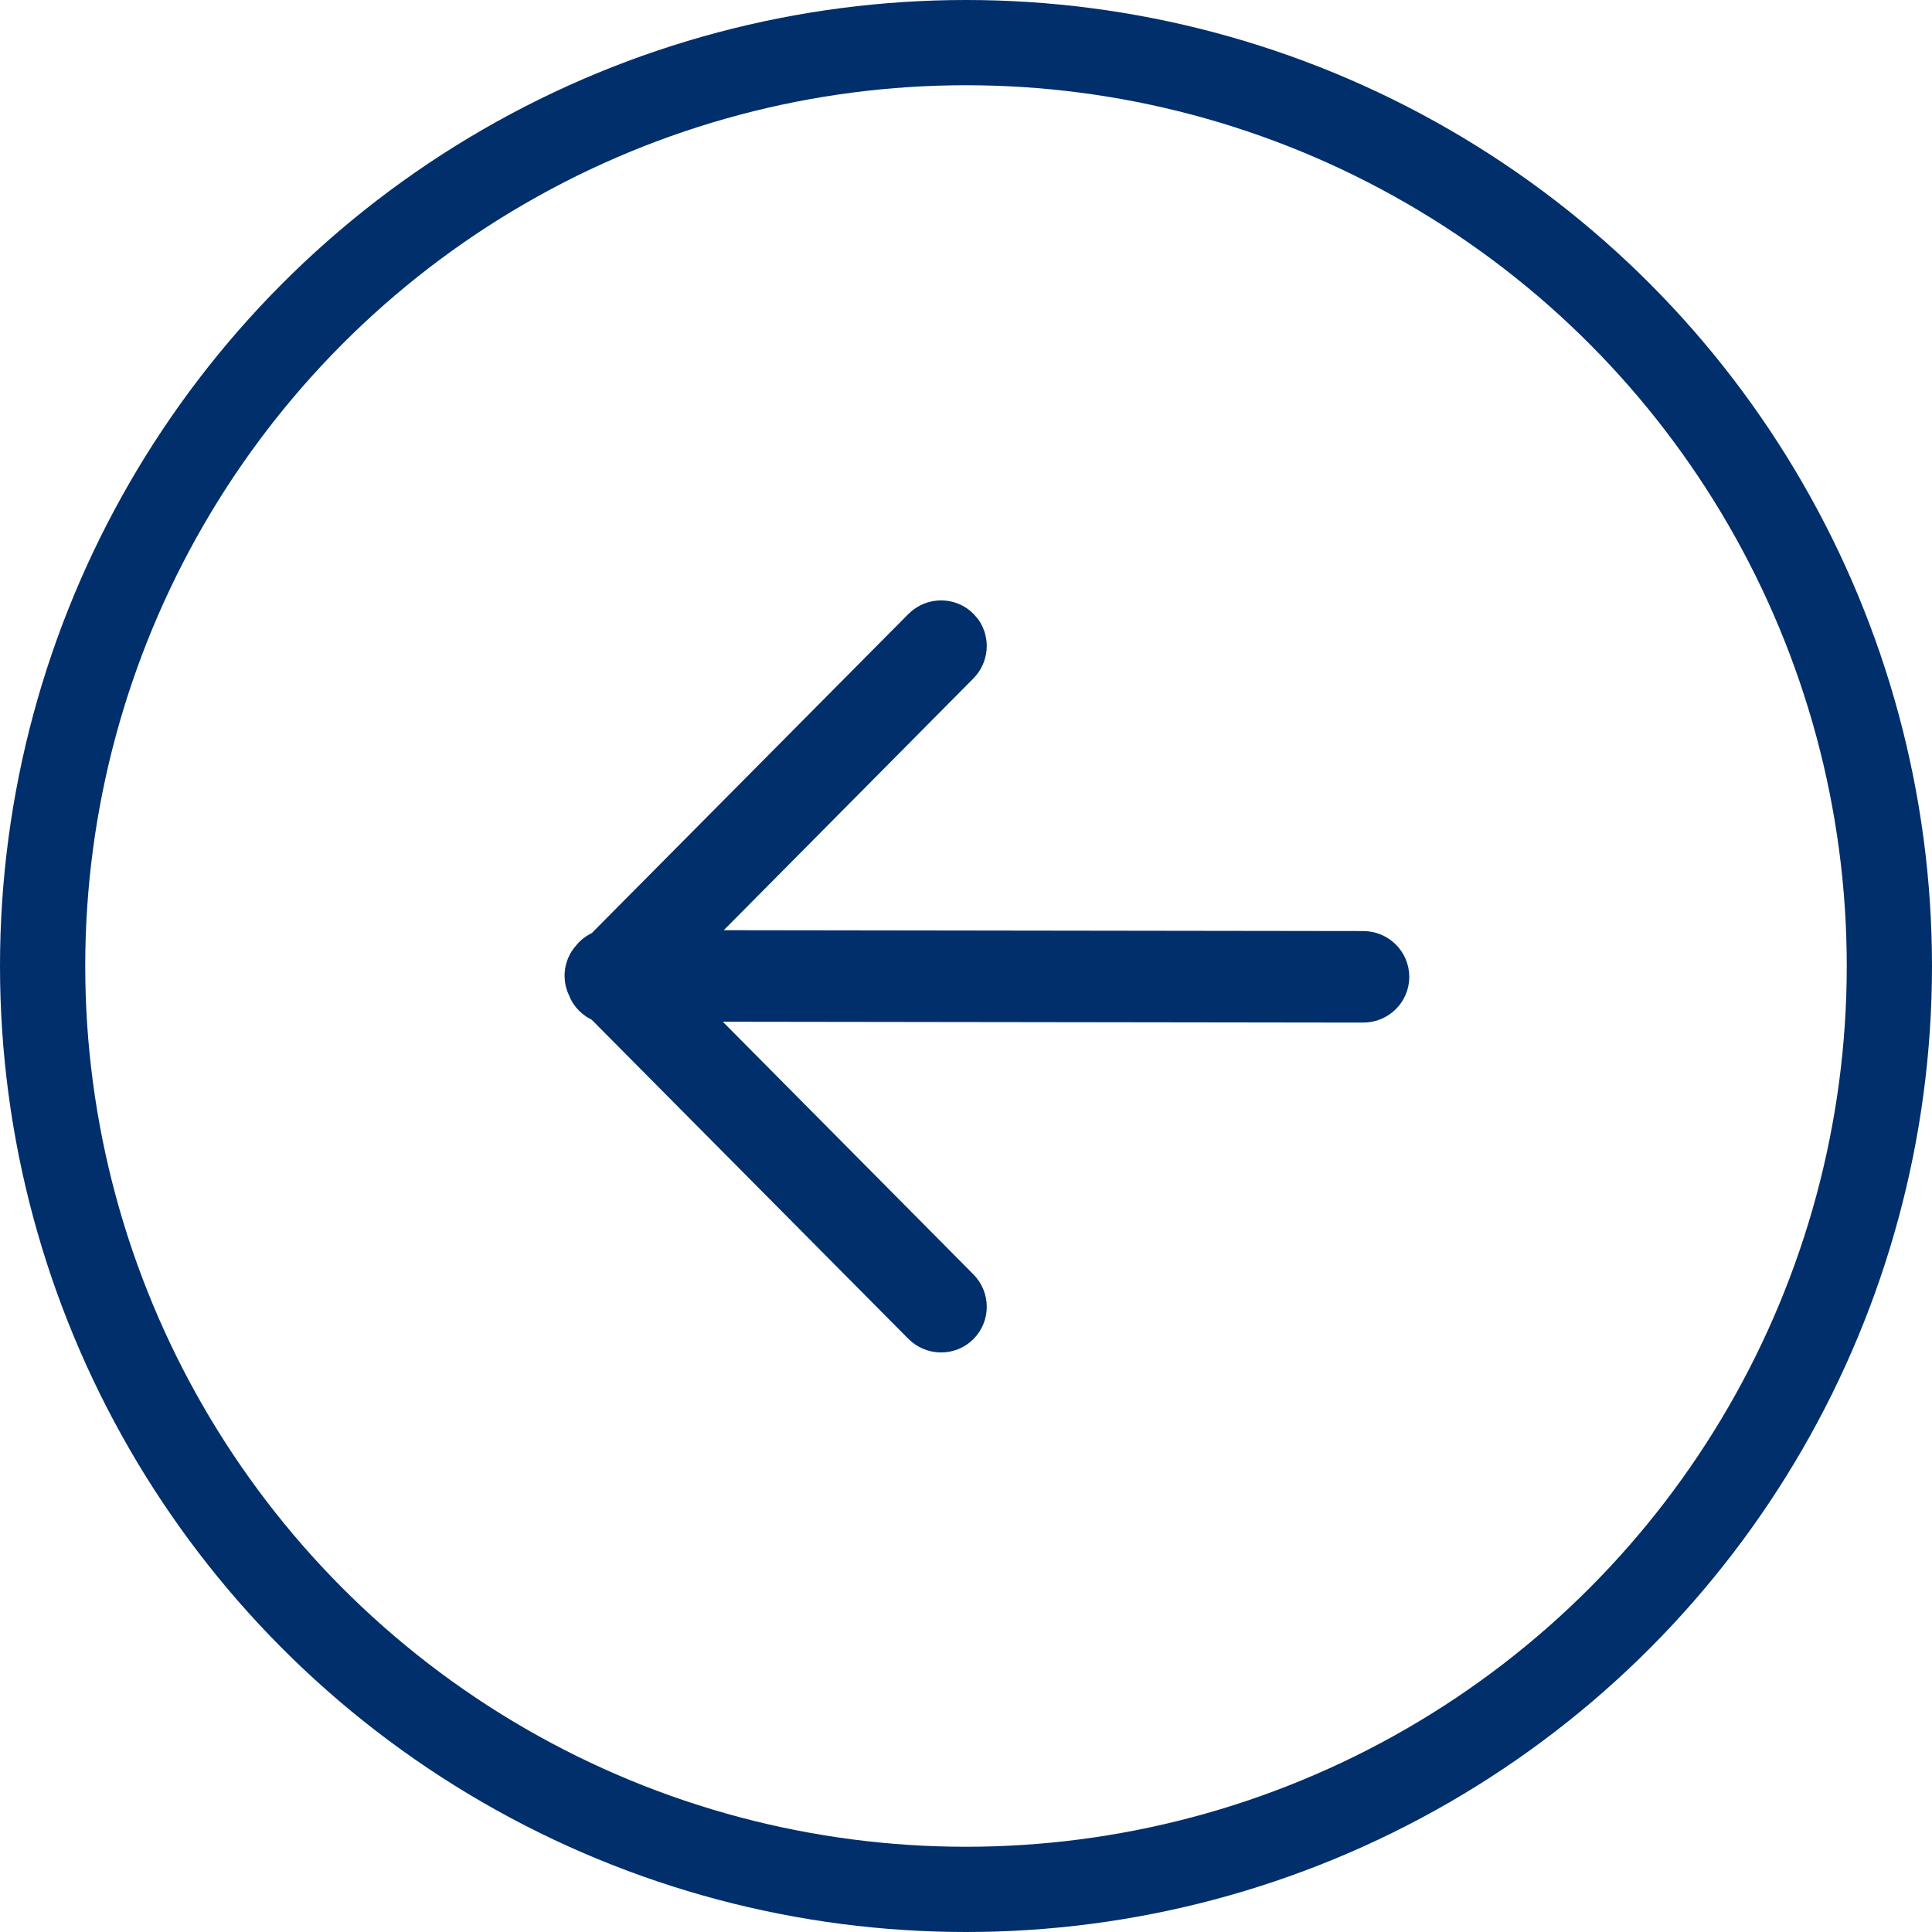
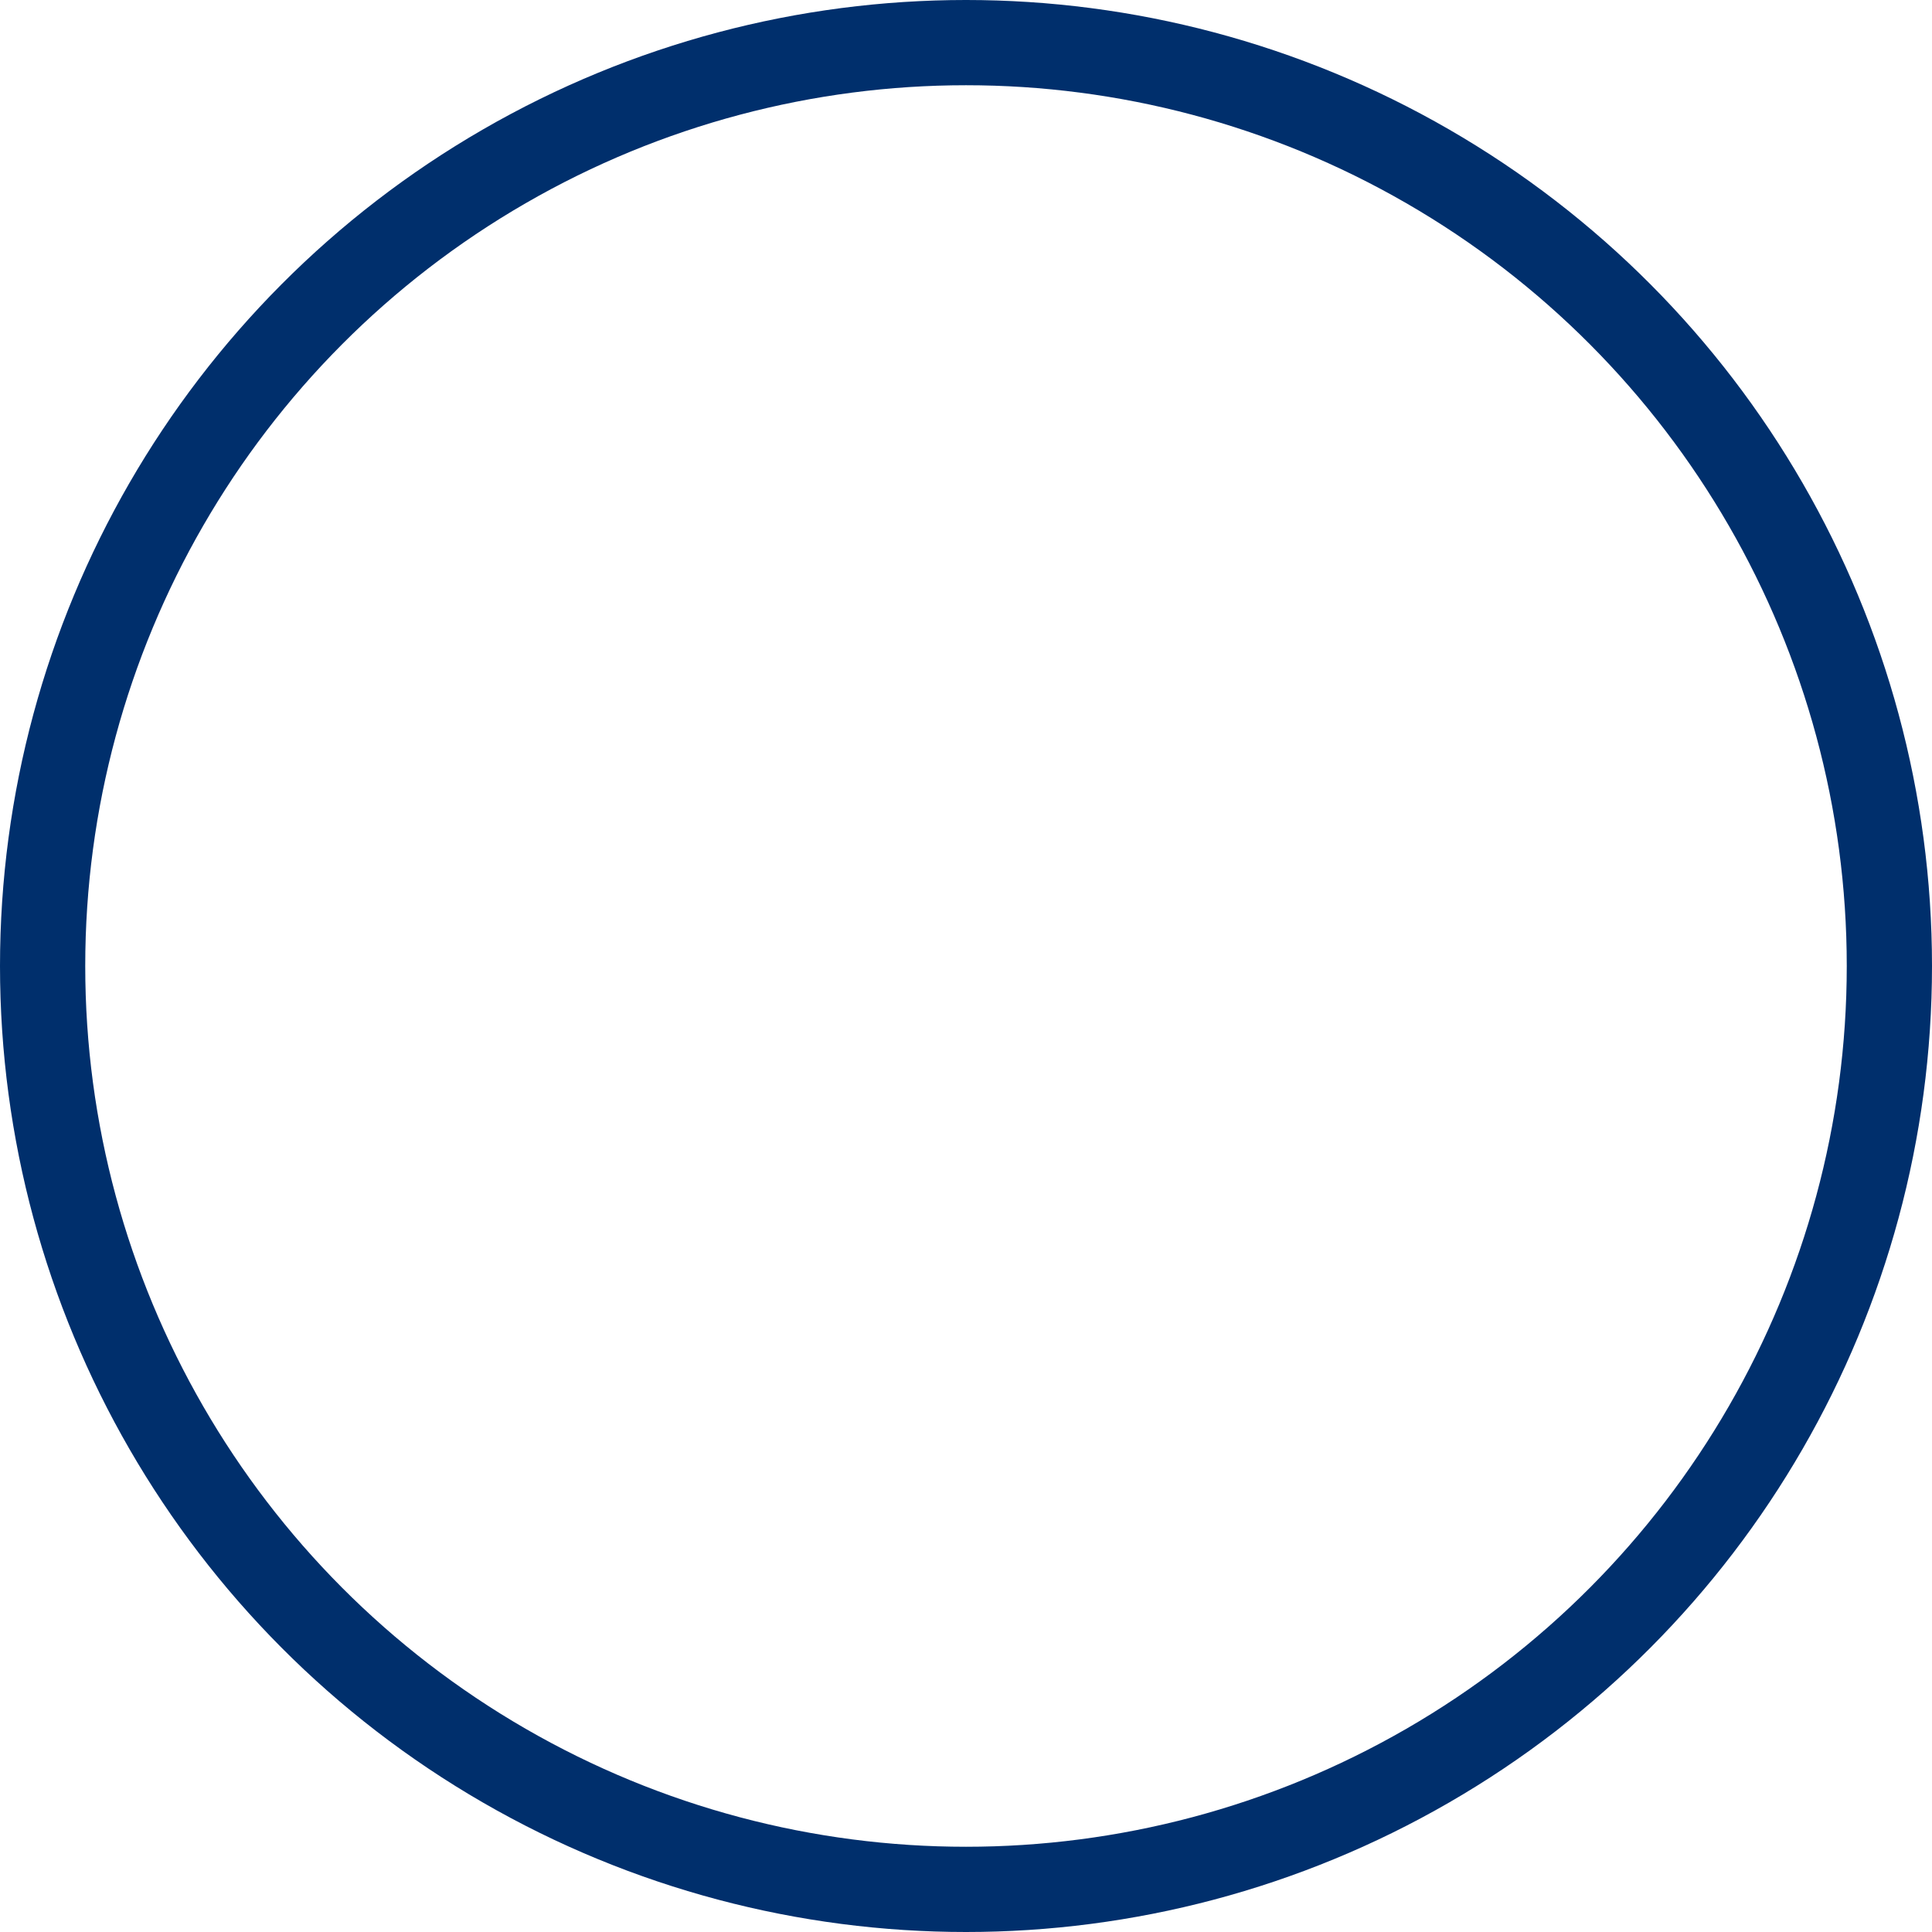
<svg xmlns="http://www.w3.org/2000/svg" width="34px" height="34px" viewBox="0 0 34 34" version="1.1">
  <title>arrow-right</title>
  <g id="Homepage" stroke="none" stroke-width="1" fill="none" fill-rule="evenodd">
    <g id="Home-231123" transform="translate(-988, -3347)" stroke="#002F6C">
      <g id="arrow-right" transform="translate(988, 3347)">
-         <path d="M17.359,10 C17.666,10 17.915,10.25 17.916,10.56 L17.932,22.413 L22.786,17.6 C22.981,17.406 23.282,17.384 23.499,17.534 L23.575,17.599 C23.791,17.817 23.788,18.17 23.568,18.389 L17.919,23.994 C17.893,24.062 17.852,24.127 17.797,24.182 L17.72,24.247 L17.708,24.257 C17.616,24.325 17.503,24.365 17.38,24.366 C17.291,24.366 17.207,24.345 17.132,24.307 C17.061,24.282 16.995,24.239 16.939,24.182 C16.884,24.127 16.843,24.064 16.817,23.996 L11.167,18.389 C10.947,18.17 10.944,17.817 11.16,17.599 C11.376,17.381 11.73,17.381 11.95,17.6 L16.821,22.432 L16.805,10.562 C16.804,10.252 17.053,10 17.359,10 Z" id="Combined-Shape" stroke-width="0.5" fill="#002F6C" fill-rule="nonzero" transform="translate(17.368, 17.183) scale(1, -1) rotate(-270) translate(-17.368, -17.183)" />
        <circle id="Oval" stroke-width="1.5" cx="17" cy="17" r="16.25" />
      </g>
    </g>
  </g>
</svg>